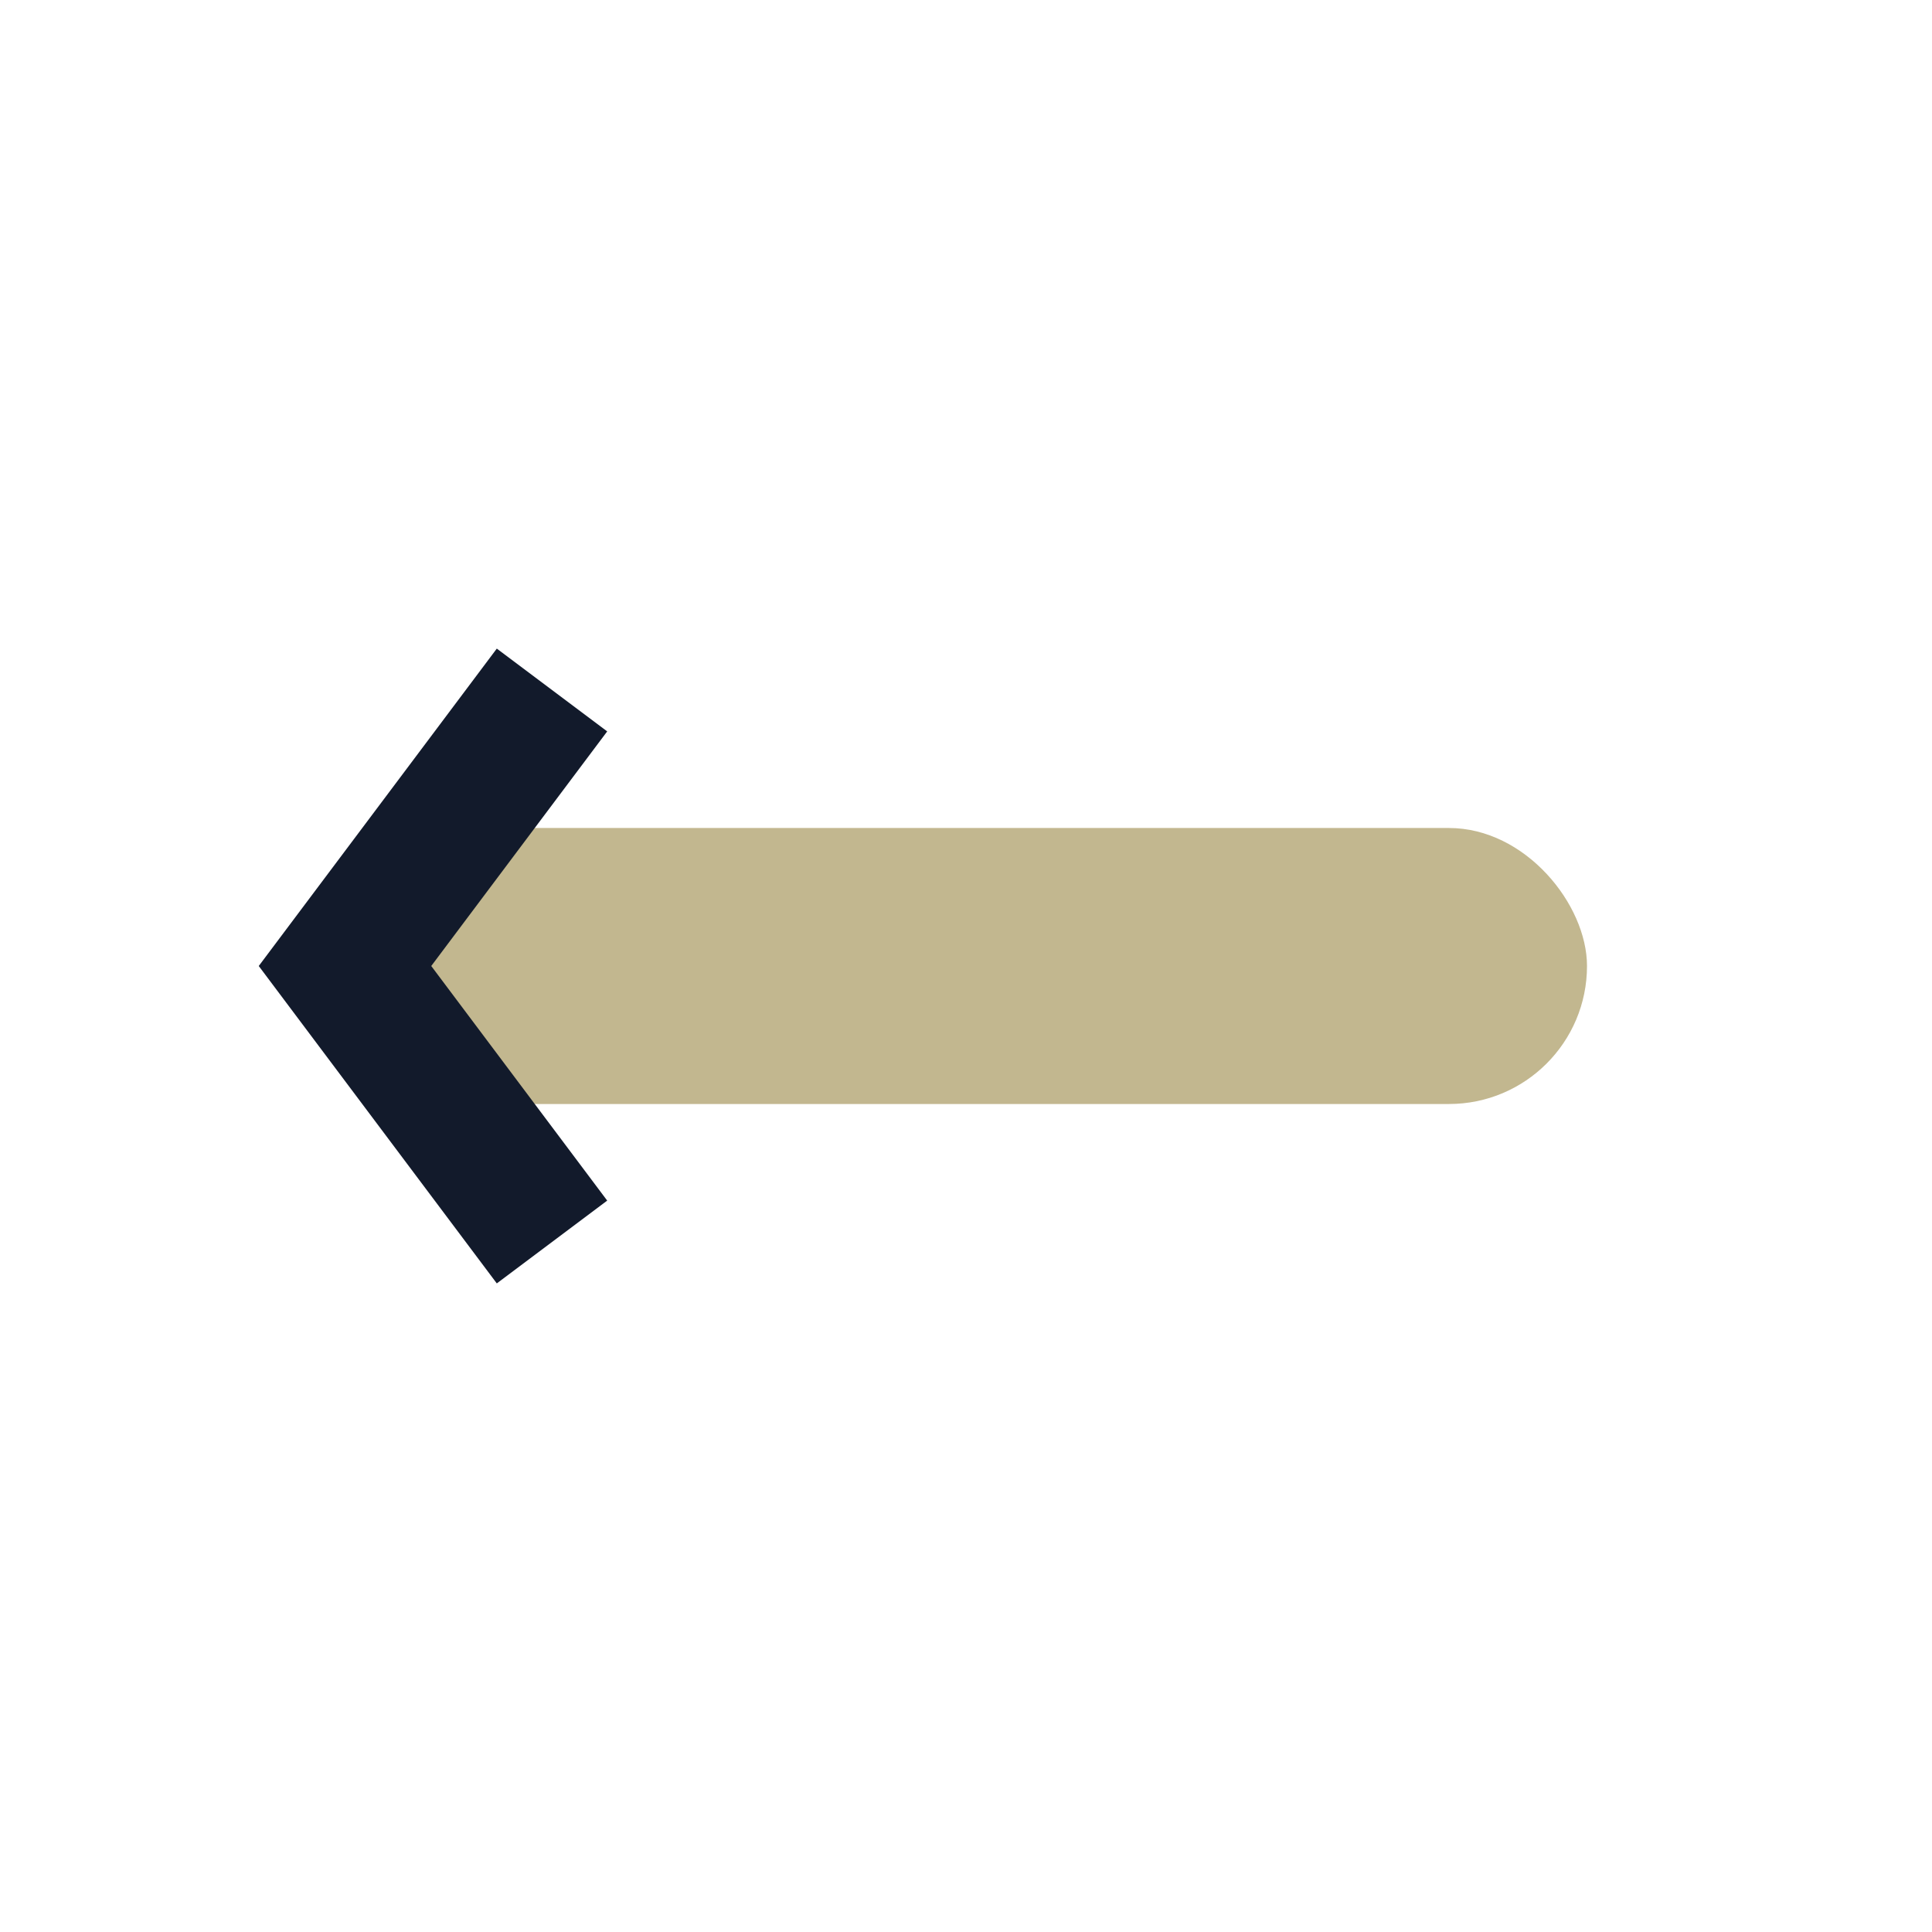
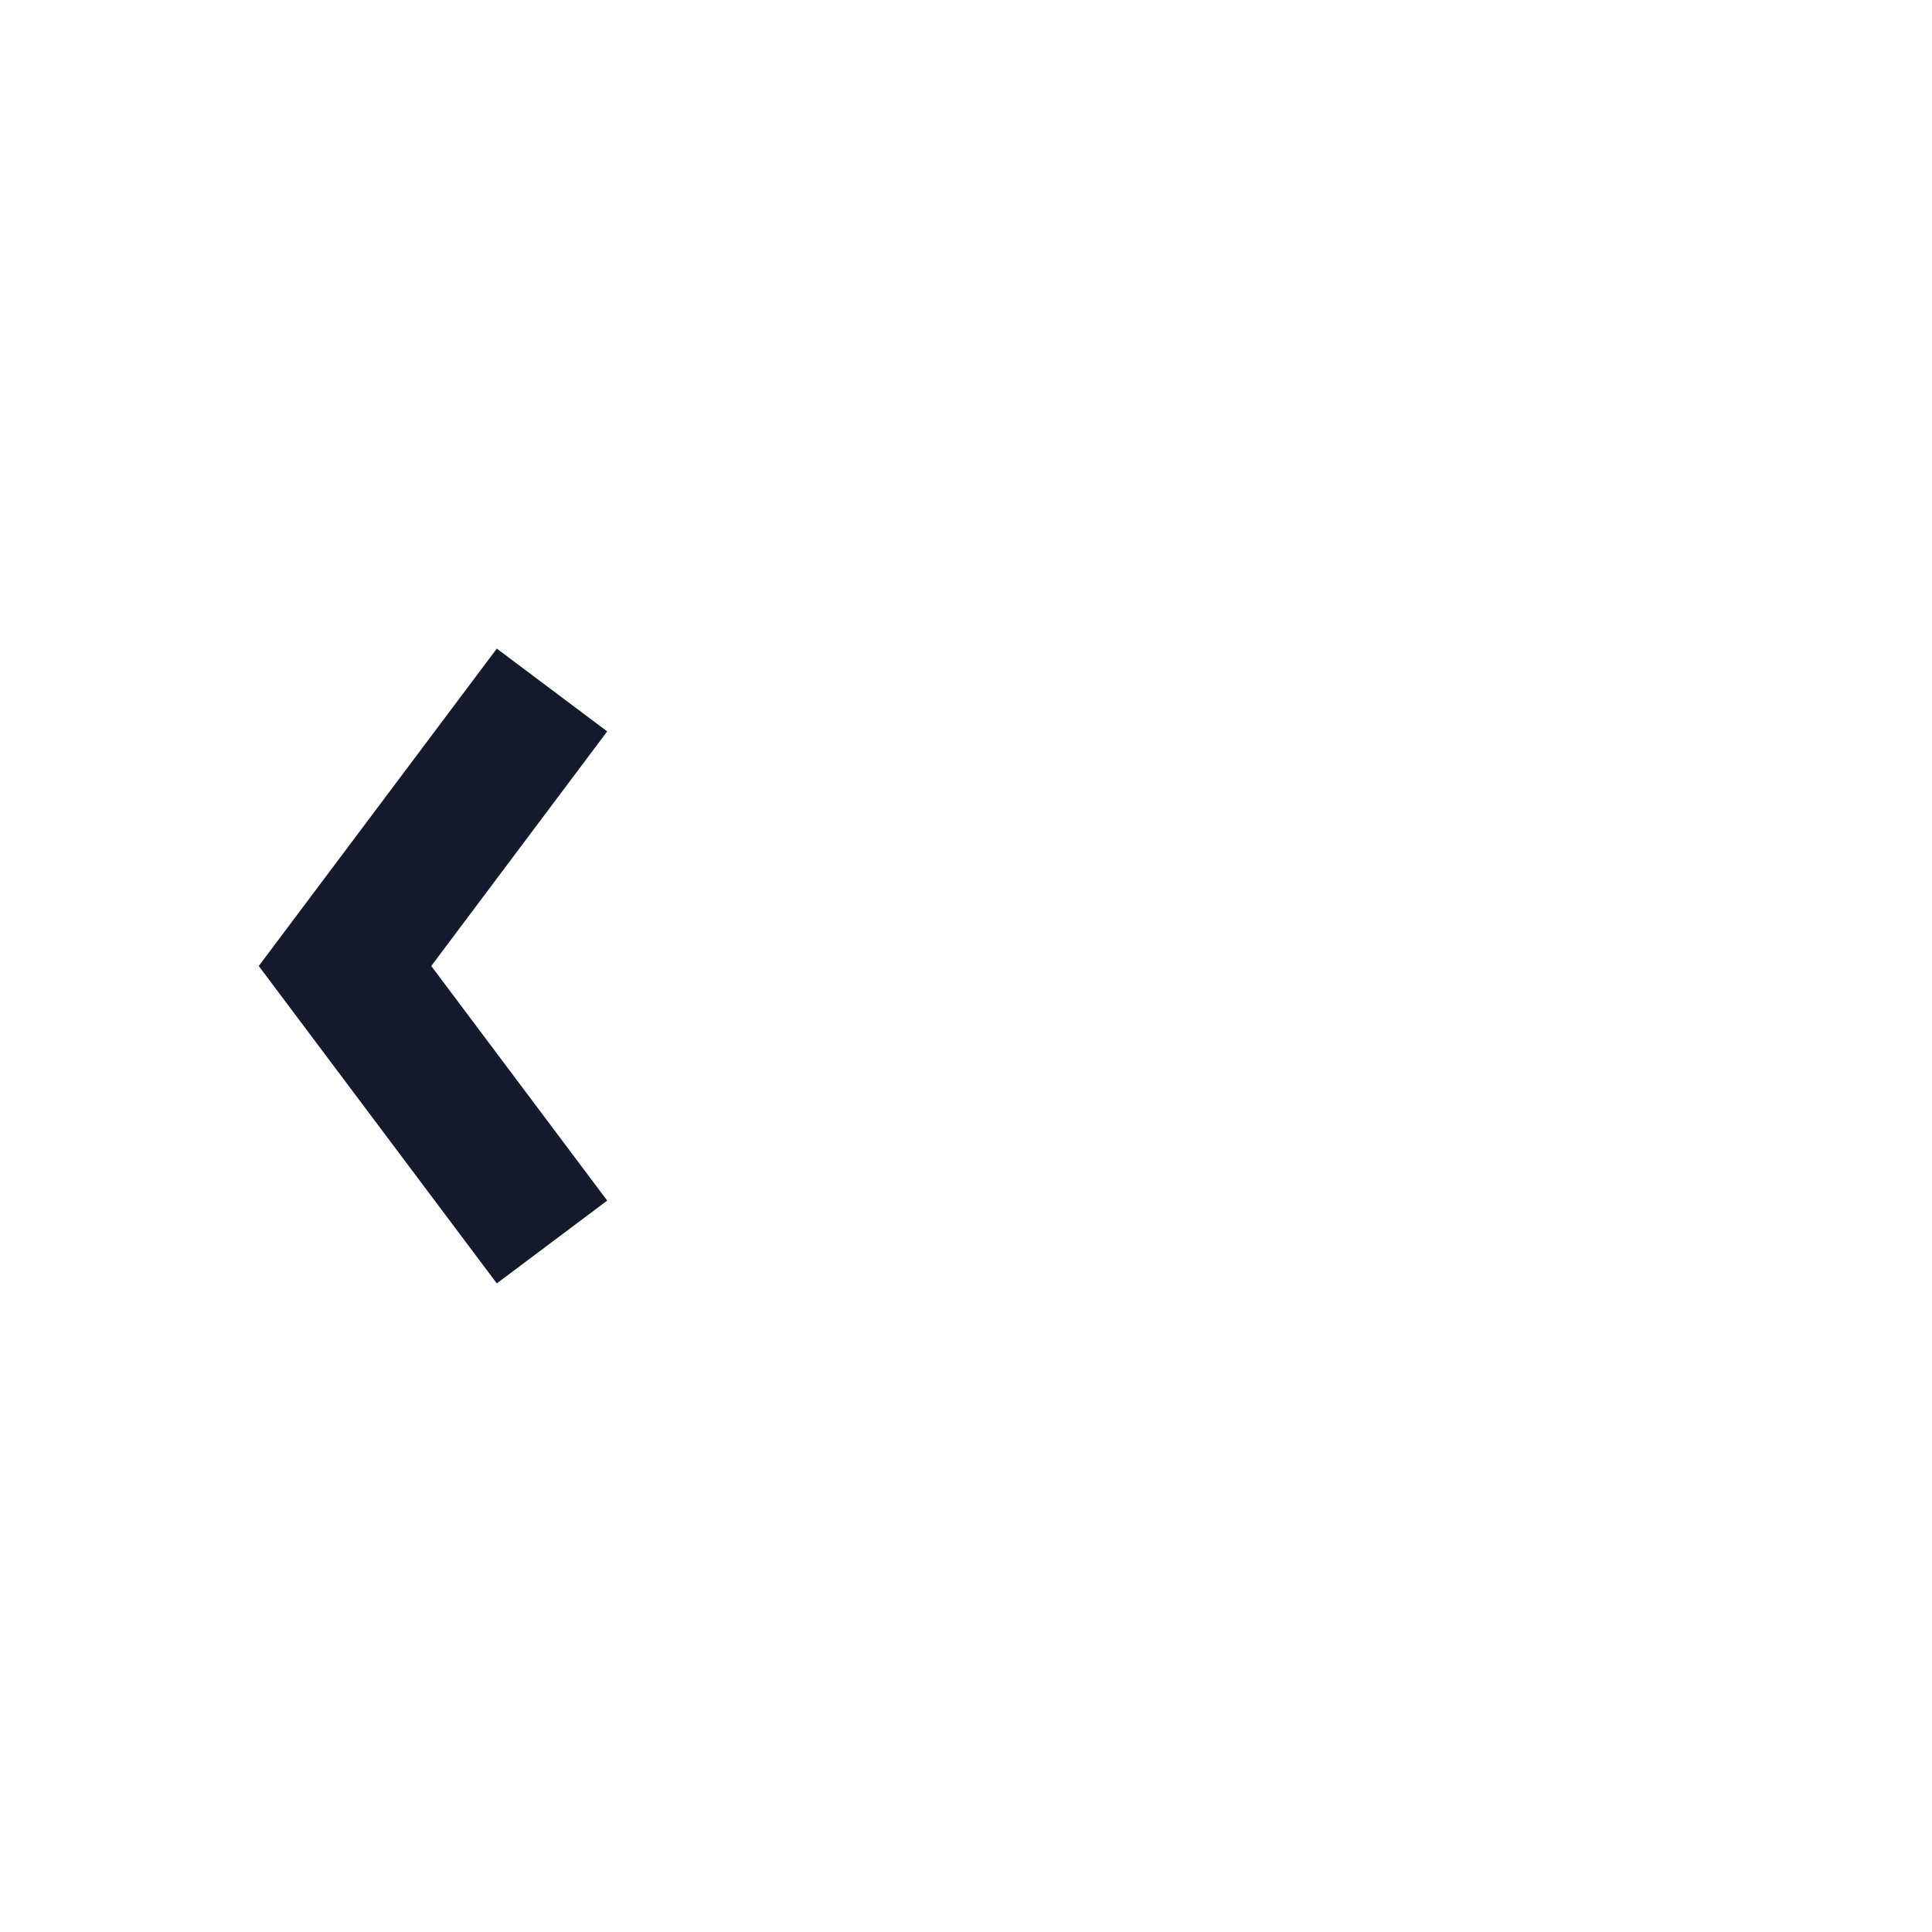
<svg xmlns="http://www.w3.org/2000/svg" width="28" height="28" viewBox="0 0 28 28">
-   <rect x="5" y="12" width="18" height="4" rx="2" fill="#C2B78F" />
  <path d="M8 10l-3 4 3 4" fill="none" stroke="#121A2B" stroke-width="2" />
</svg>